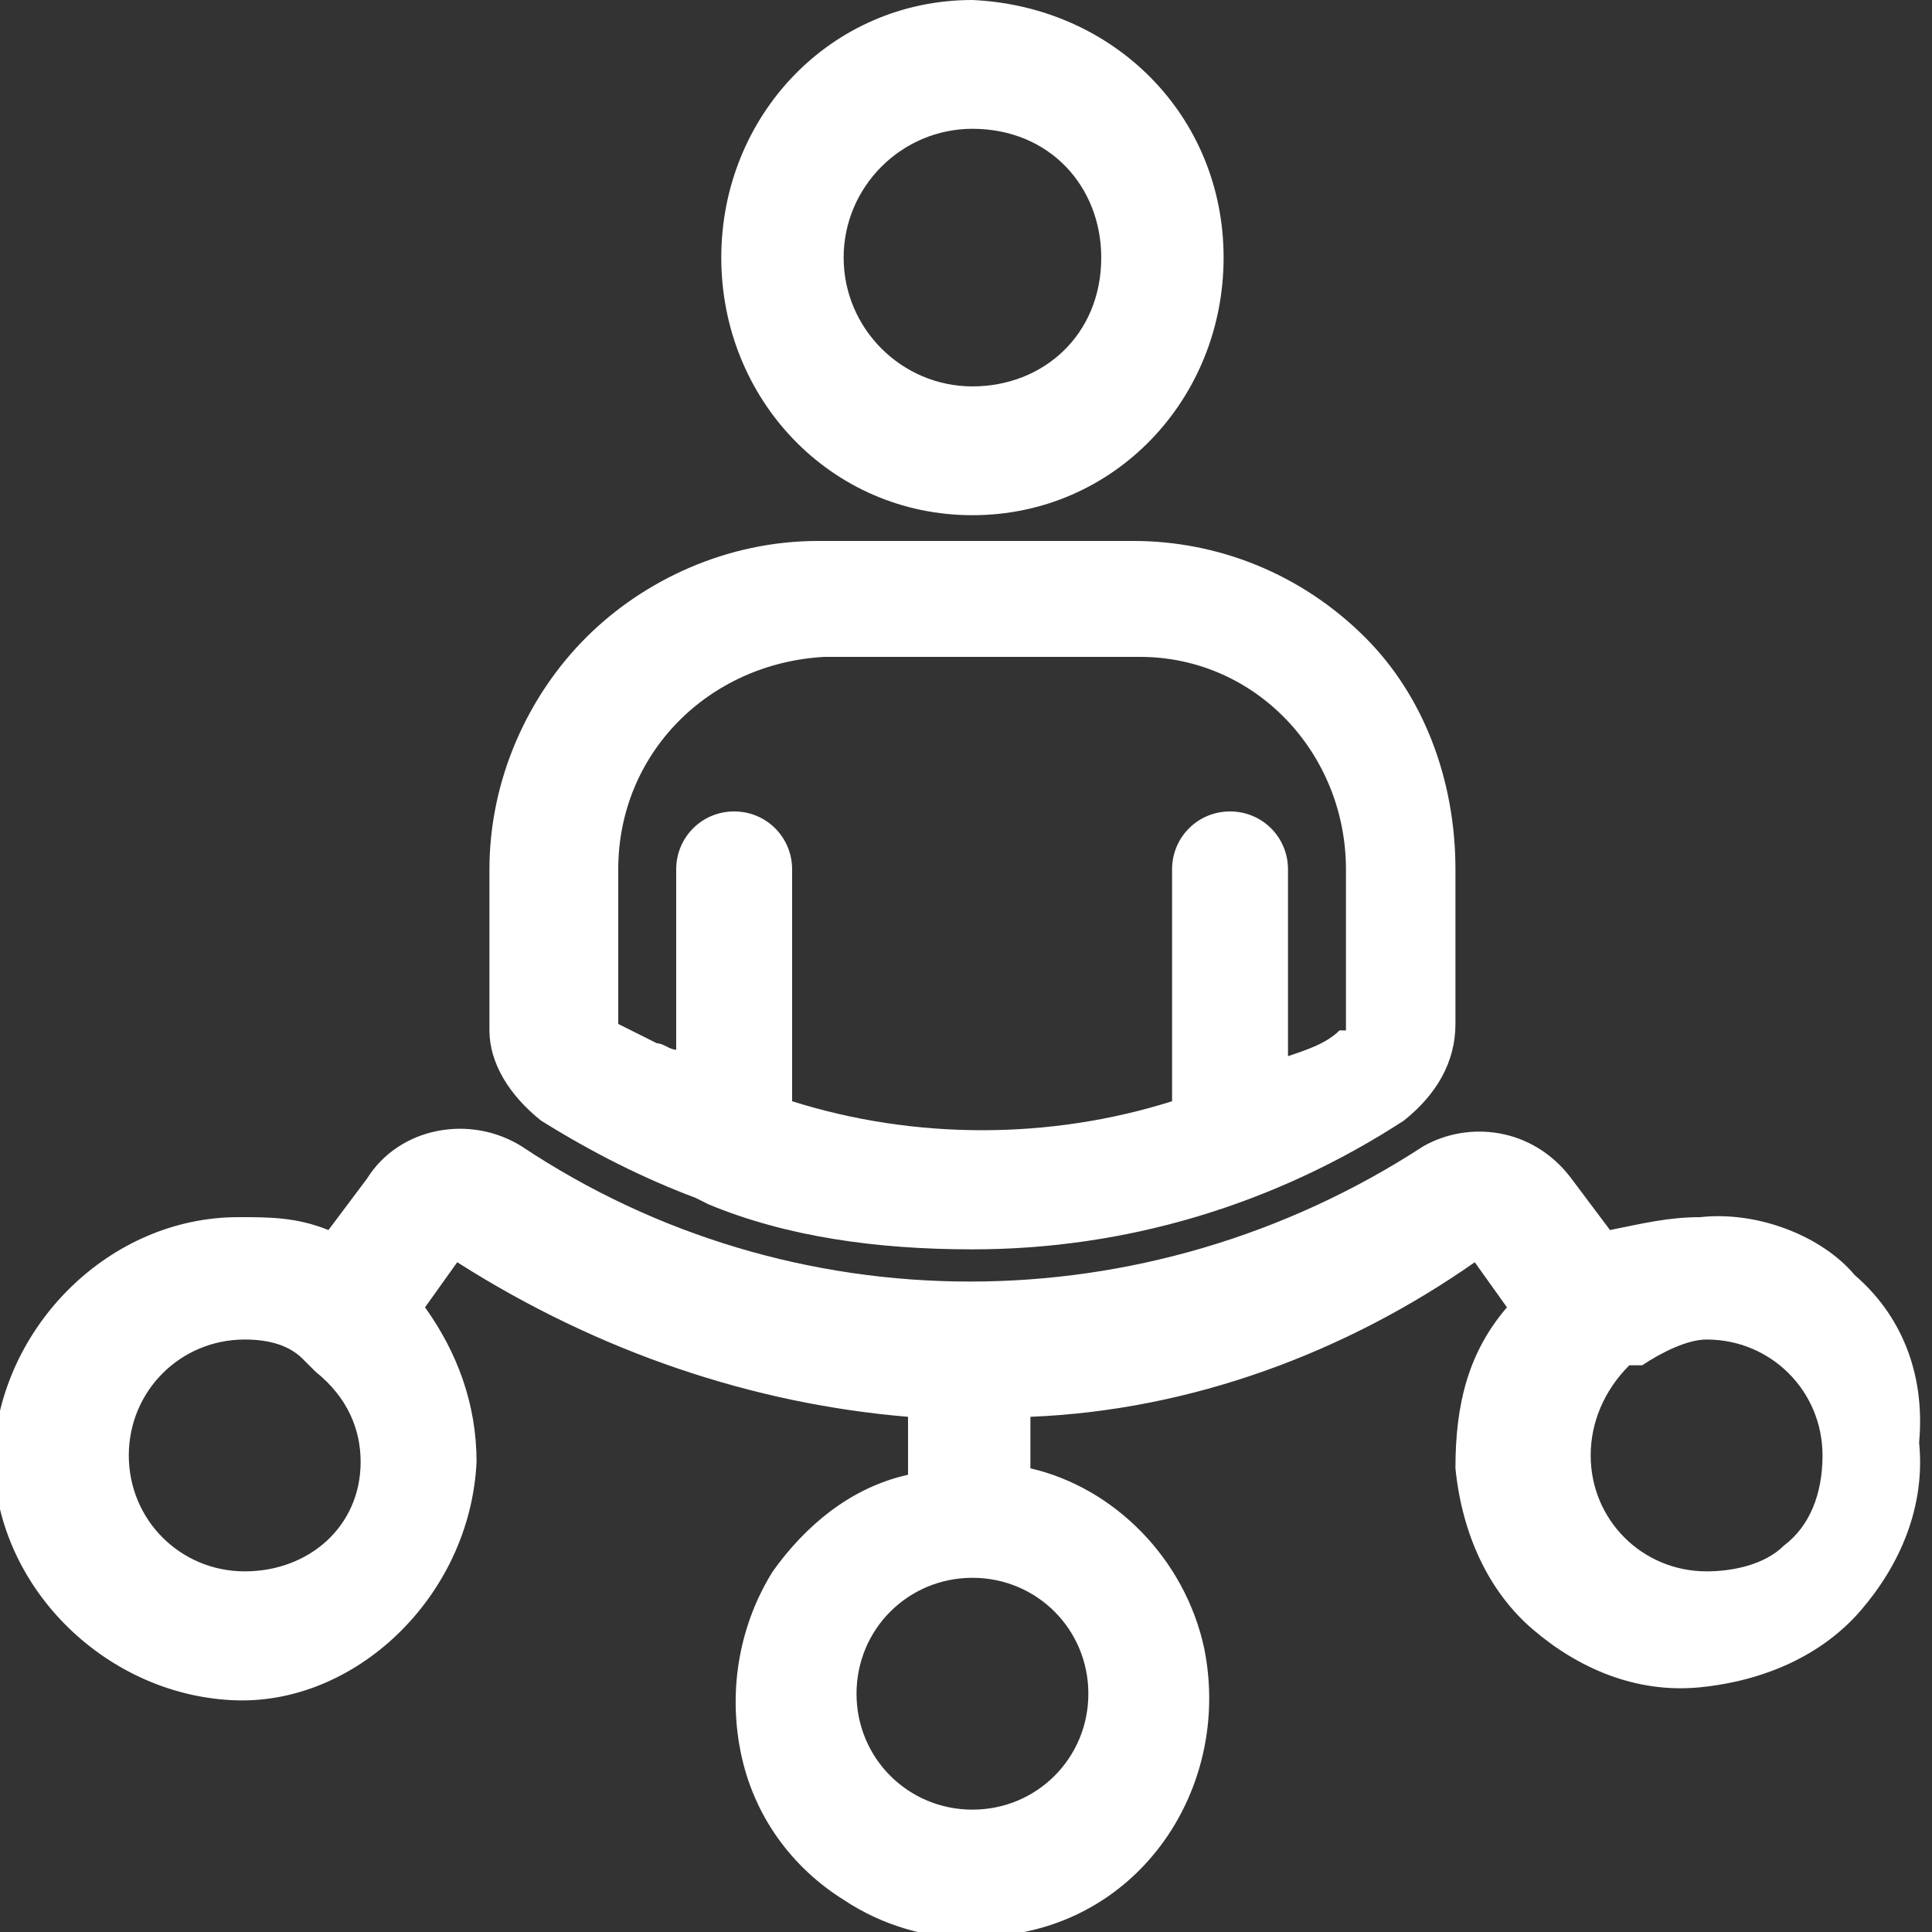
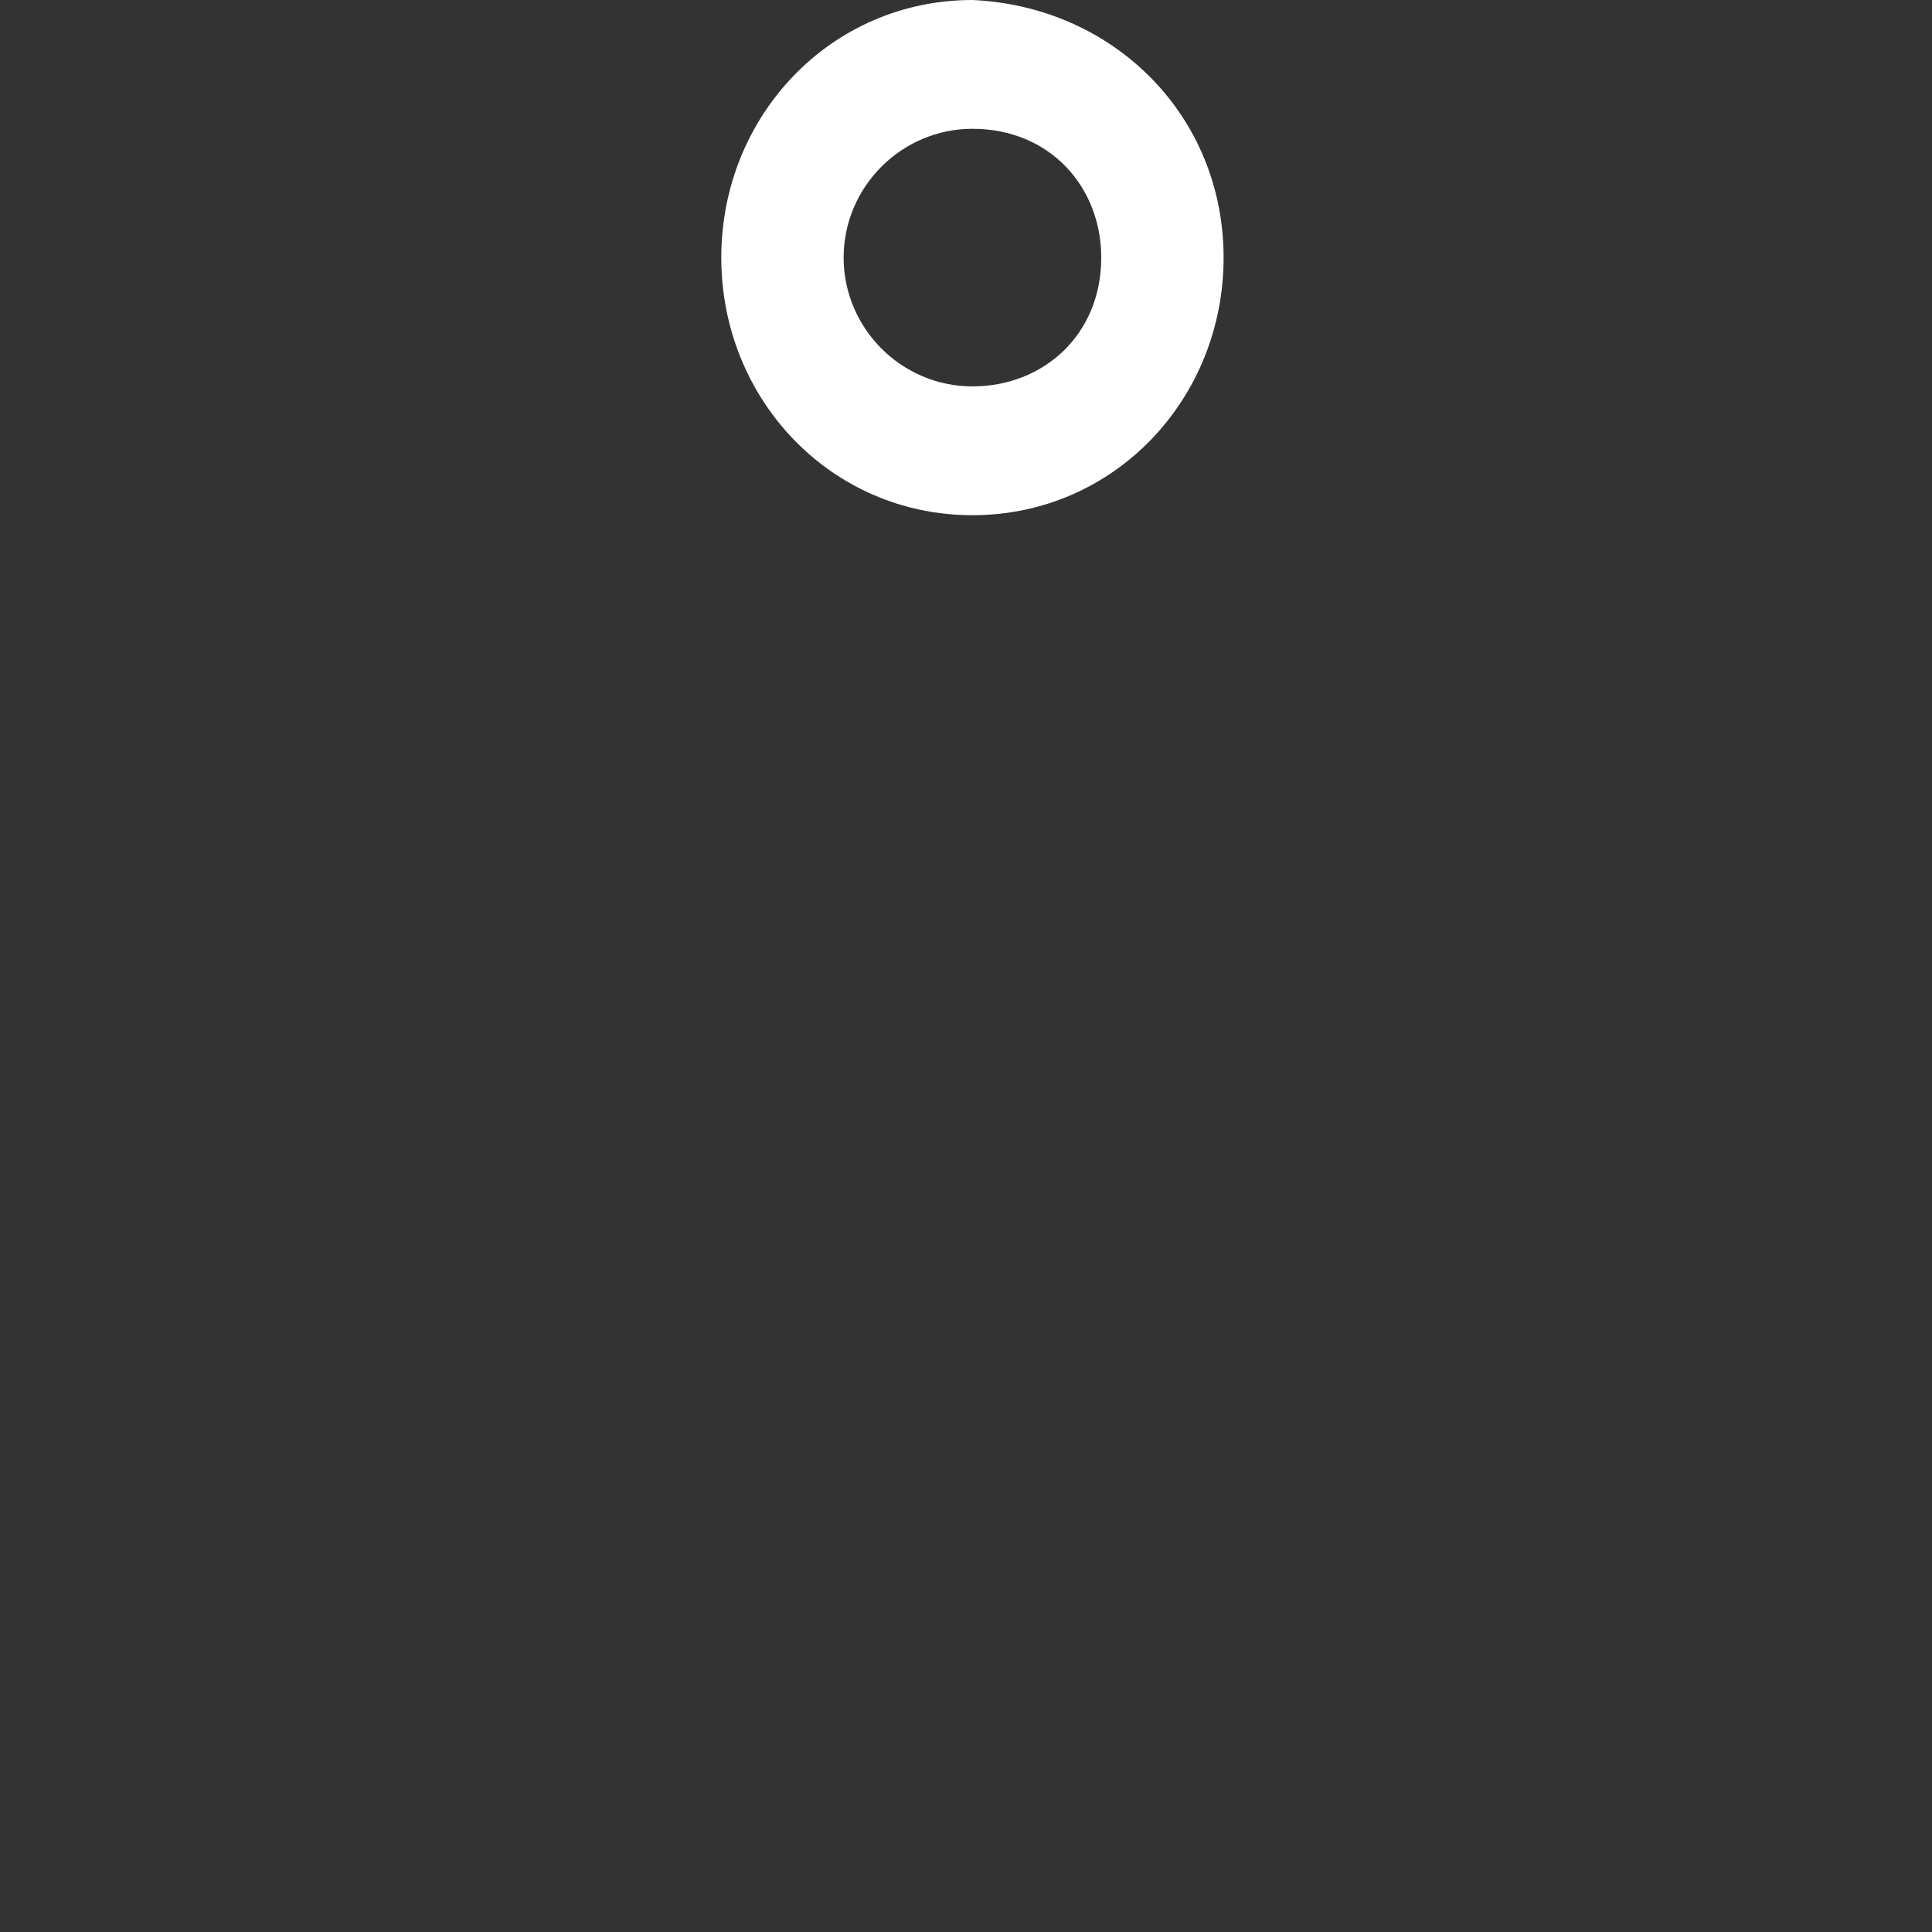
<svg xmlns="http://www.w3.org/2000/svg" version="1.1" id="图层_1" x="0px" y="0px" viewBox="0 0 30 30" style="enable-background:new 0 0 30 30;" xml:space="preserve">
  <rect x="0" y="0" width="30" height="30" fill="#333333" stroke="none" />
  <style type="text/css">
	.st0{fill:#FFFFFF;}
</style>
  <title>中级</title>
  <g>
    <path class="st0" d="M15.1,8C17.3,8,19,6.2,19,4c0-2.2-1.7-3.9-3.9-4c-2.2,0-3.9,1.8-3.9,4S12.9,8,15.1,8z M13.1,4c0-1.1,0.9-2,2-2   c1.2,0,2,0.9,2,2c0,1.2-0.9,2-2,2C14,6,13.1,5.1,13.1,4z" />
-     <path class="st0" d="M8.4,17.4L8.4,17.4c0.8,0.5,1.6,0.9,2.4,1.2l0.2,0.1c1.2,0.5,2.6,0.7,4.1,0.7c2.4,0,4.7-0.7,6.7-2   c0.5-0.4,0.8-0.9,0.8-1.5v-2.4c0-1.4-0.5-2.7-1.4-3.6c-1-1-2.3-1.5-3.6-1.5h-4.9c-1.4,0-2.7,0.6-3.6,1.5c-0.9,0.9-1.5,2.2-1.5,3.6   V16C7.6,16.5,7.9,17,8.4,17.4z M20.8,16c-0.2,0.2-0.5,0.3-0.8,0.4v-2.9c0-0.5-0.4-0.9-0.9-0.9s-0.9,0.4-0.9,0.9v3.6   c-1.9,0.6-4,0.6-5.9,0v-3.6c0-0.5-0.4-0.9-0.9-0.9s-0.9,0.4-0.9,0.9v2.8c-0.1,0-0.2-0.1-0.3-0.1c-0.2-0.1-0.4-0.2-0.6-0.3v-2.4   c0-1.8,1.4-3.2,3.2-3.3h4.9c1.8,0,3.2,1.5,3.2,3.3V16z" />
-     <path class="st0" d="M28.8,19.8c-0.5-0.6-1.5-1-2.4-0.9c-0.5,0-0.9,0.1-1.4,0.2l-0.6-0.8c-0.6-0.8-1.6-0.9-2.3-0.5   c-4.3,2.8-9.8,2.8-14,0c-0.8-0.5-1.9-0.3-2.4,0.5l-0.6,0.8c-0.5-0.2-0.9-0.2-1.4-0.2c-2,0-3.7,1.7-3.8,3.7c0,2,1.7,3.7,3.7,3.8   c1.9,0.1,3.7-1.6,3.8-3.7c0-0.9-0.3-1.7-0.8-2.4l0.5-0.7c2.2,1.4,4.6,2.2,7,2.4v0.9c-0.9,0.2-1.6,0.8-2.1,1.5   c-0.5,0.8-0.7,1.8-0.5,2.8c0.2,1,0.8,1.8,1.6,2.3c0.6,0.4,1.3,0.6,2,0.6c0.3,0,0.5,0,0.8-0.1c1-0.2,1.8-0.8,2.3-1.6   c0.5-0.8,0.7-1.8,0.5-2.8c-0.3-1.4-1.4-2.5-2.7-2.8v-0.8c2.5-0.1,4.9-1,6.9-2.4l0.5,0.7c-0.6,0.7-0.8,1.5-0.8,2.5   c0.1,1,0.5,1.9,1.2,2.5c0.7,0.6,1.6,1,2.6,0.9c1-0.1,1.9-0.5,2.5-1.2c0.6-0.7,1-1.6,0.9-2.6C29.9,21.3,29.5,20.4,28.8,19.8z    M28.3,22.6c0,0.6-0.2,1.1-0.6,1.4c-0.3,0.3-0.8,0.4-1.2,0.4l0,0c-1,0-1.8-0.8-1.8-1.8c0-0.5,0.2-1,0.6-1.4h0.1l0.1,0   c0.3-0.2,0.7-0.4,1-0.4C27.5,20.8,28.3,21.6,28.3,22.6z M16.9,26.3c0,1-0.8,1.8-1.8,1.8c-1,0-1.8-0.8-1.8-1.8c0-1,0.8-1.8,1.8-1.8   C16.1,24.5,16.9,25.3,16.9,26.3z M5.6,22.7c0,1-0.8,1.7-1.8,1.7c-1,0-1.8-0.8-1.8-1.8c0-1,0.8-1.8,1.8-1.8c0.4,0,0.7,0.1,0.9,0.3   l0.2,0.2C5.4,21.7,5.6,22.2,5.6,22.7z" />
  </g>
</svg>